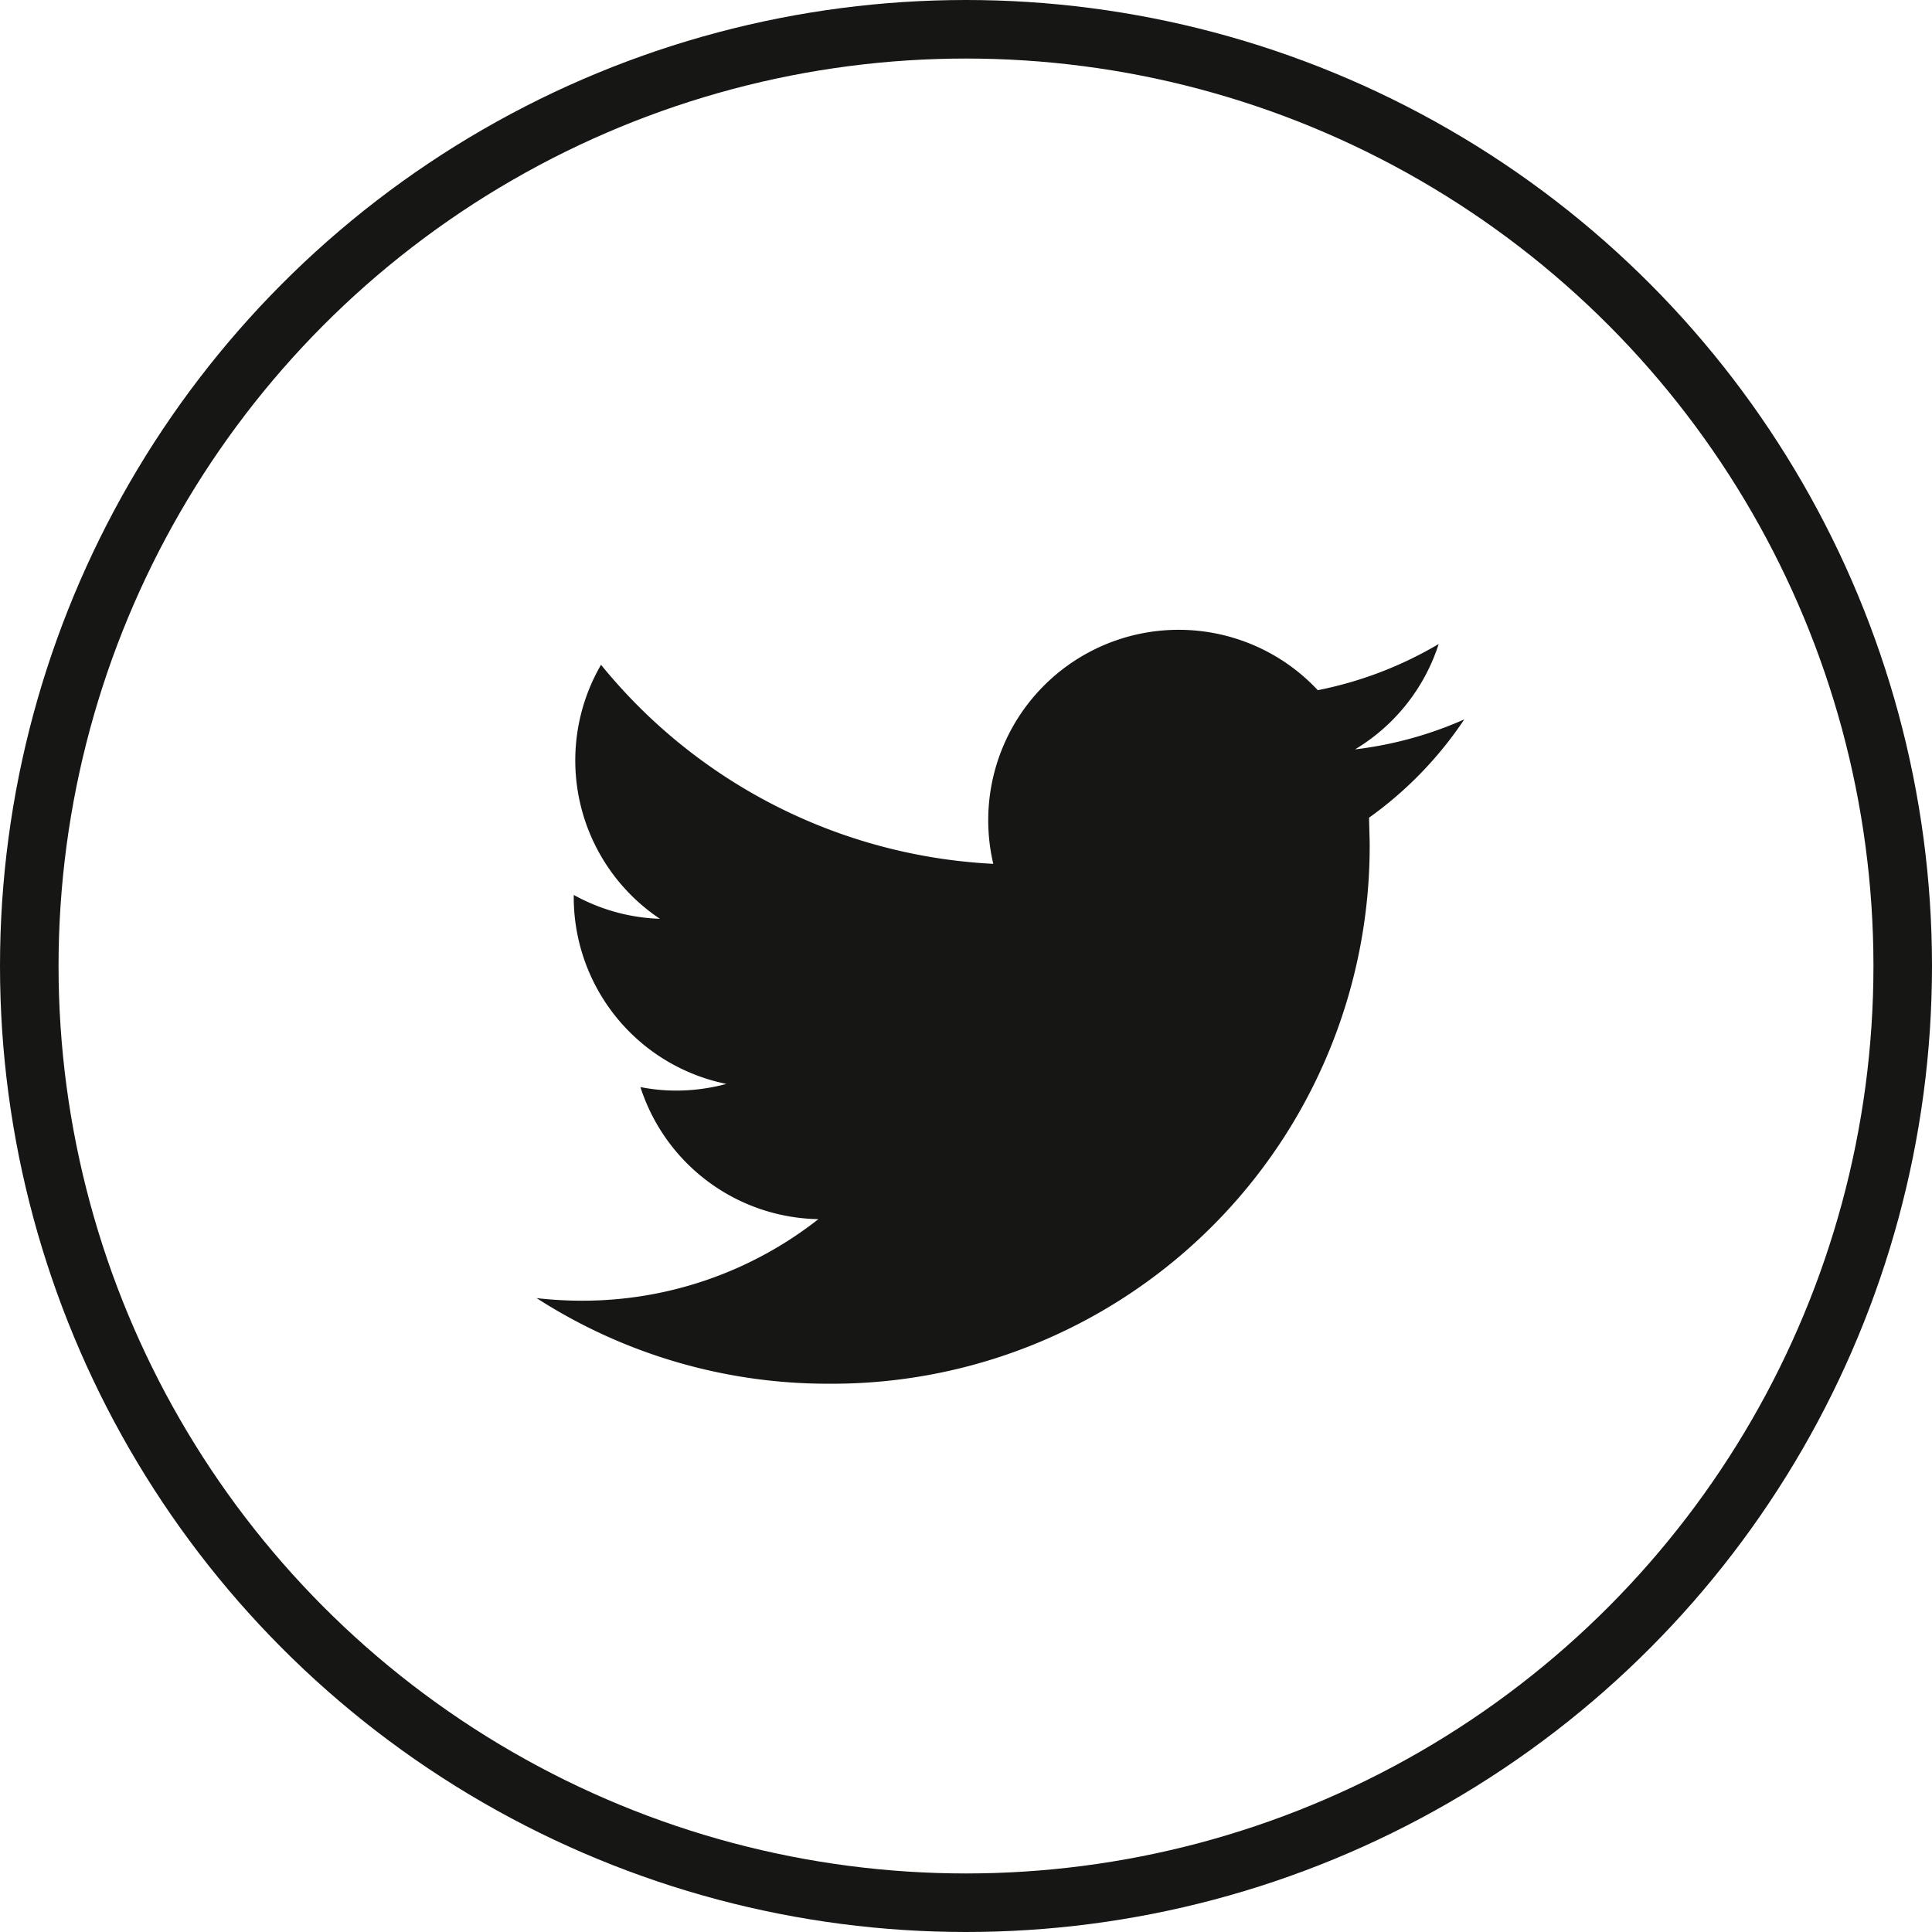
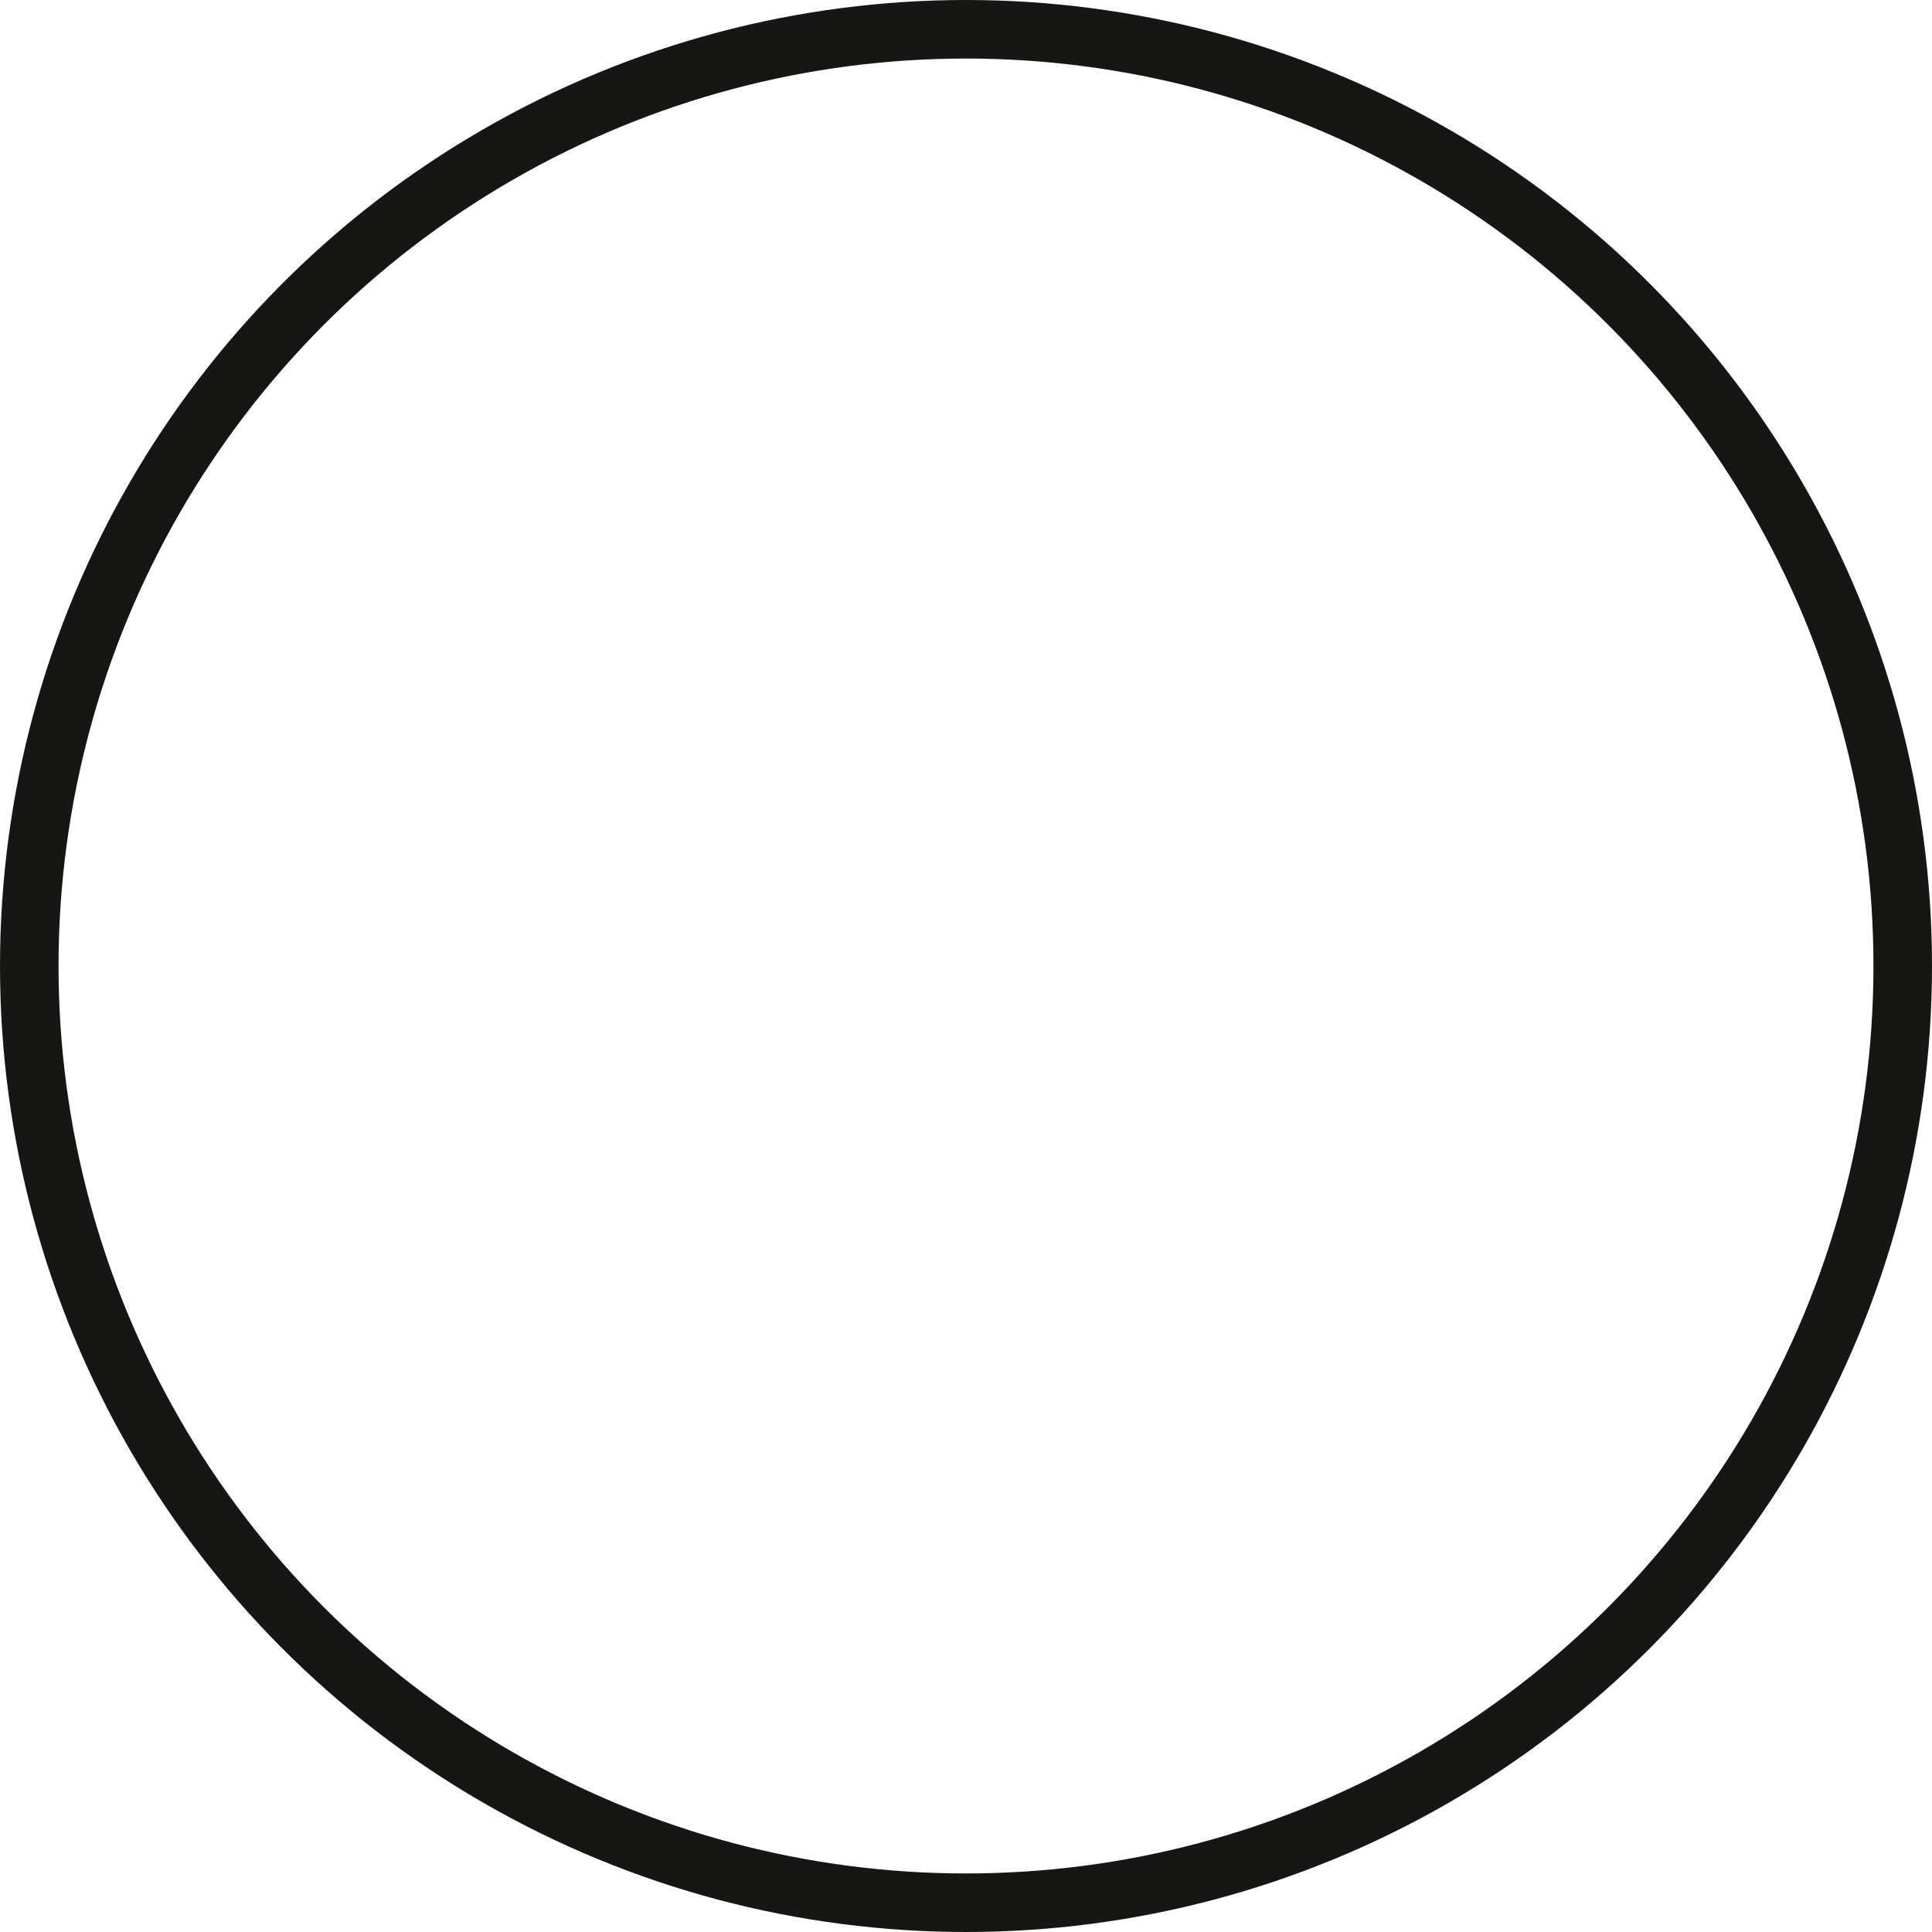
<svg xmlns="http://www.w3.org/2000/svg" width="33" height="33" viewBox="0 0 33 33">
  <defs>
    <style>.a,.d{fill:none;}.a{stroke:#161615;}.b{fill:#161615;}.c{stroke:none;}</style>
  </defs>
  <g transform="translate(-765.333 -3344)">
    <g class="a" transform="translate(765.333 3344)">
-       <circle class="c" cx="16.5" cy="16.5" r="16.5" />
      <circle class="d" cx="16.5" cy="16.5" r="16" />
    </g>
    <g transform="translate(774.5 3354.765)">
      <g transform="translate(0)">
-         <path class="b" d="M15.845,58.964a6.491,6.491,0,0,1-1.866.512,3.264,3.264,0,0,0,1.429-1.8,6.553,6.553,0,0,1-2.065.789A3.253,3.253,0,0,0,7.8,61.431a9.228,9.228,0,0,1-6.7-3.4,3.254,3.254,0,0,0,1.006,4.339,3.251,3.251,0,0,1-1.472-.408v.041a3.254,3.254,0,0,0,2.607,3.187,3.292,3.292,0,0,1-.856.114,3.12,3.12,0,0,1-.612-.06A3.252,3.252,0,0,0,4.813,67.5,6.521,6.521,0,0,1,.776,68.893,6.91,6.91,0,0,1,0,68.849a9.187,9.187,0,0,0,4.982,1.462,9.184,9.184,0,0,0,9.247-9.247l-.011-.421A6.491,6.491,0,0,0,15.845,58.964Z" transform="translate(-0.001 -57.441)" />
-       </g>
+         </g>
    </g>
  </g>
</svg>